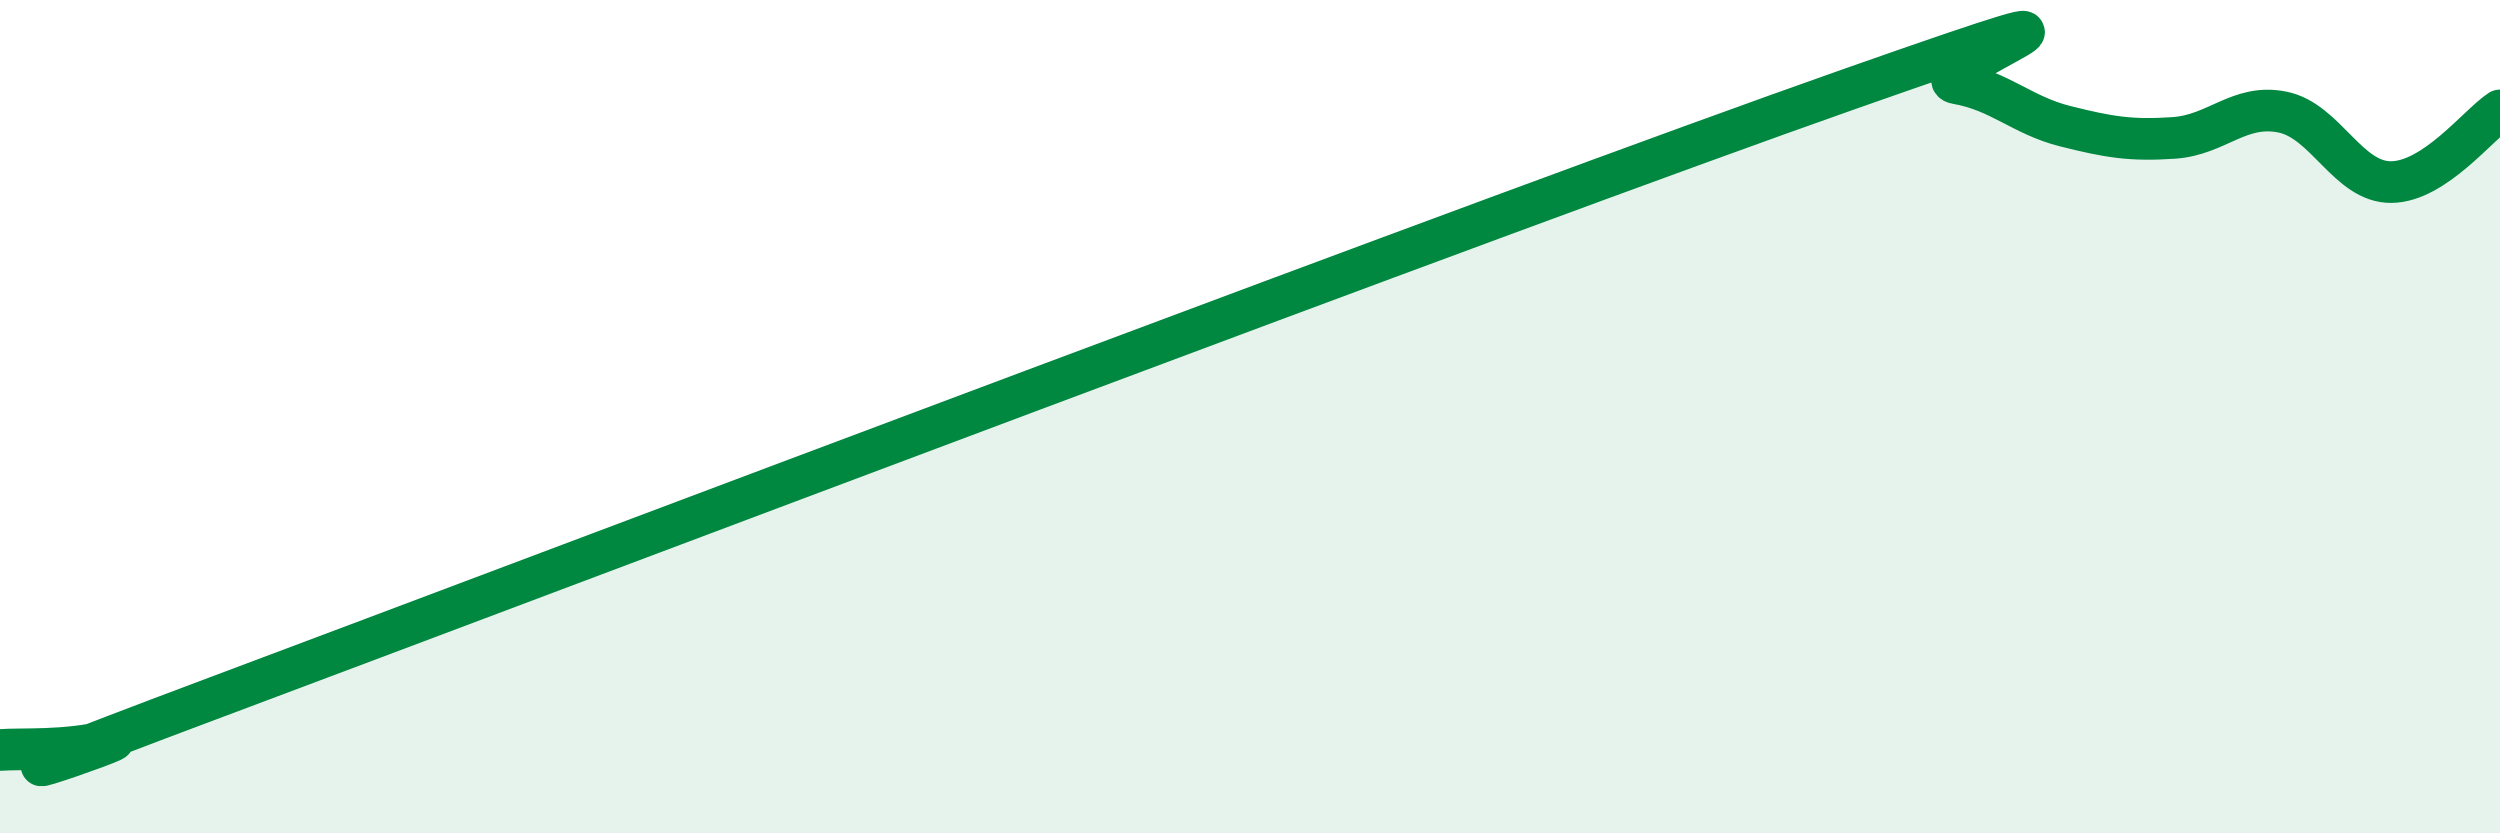
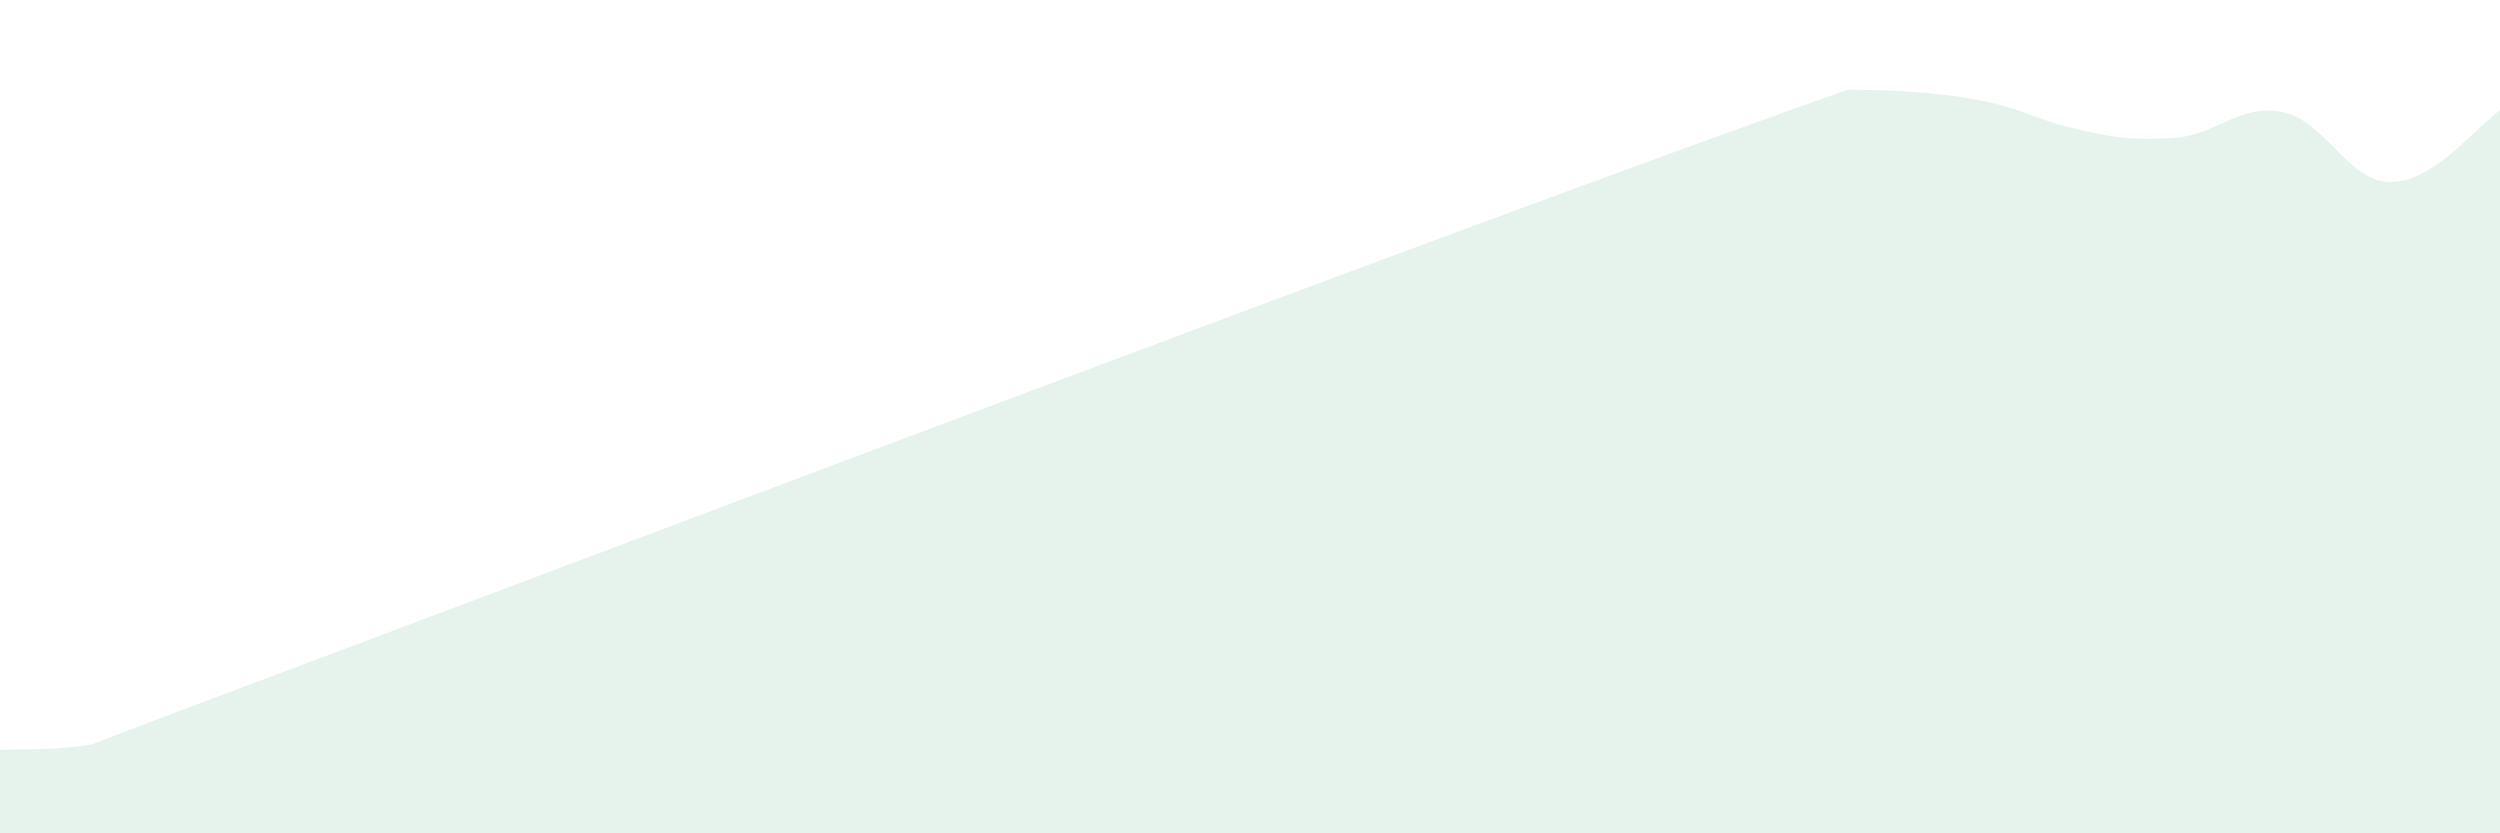
<svg xmlns="http://www.w3.org/2000/svg" width="60" height="20" viewBox="0 0 60 20">
-   <path d="M 0,18 C 0.52,17.96 1.57,18.04 2.61,17.78 C 3.65,17.52 -3.13,19.85 5.22,16.72 C 13.57,13.59 36,5.09 44.35,2.15 C 52.7,-0.79 45.92,1.82 46.96,2 C 48,2.18 48.53,2.77 49.57,3.03 C 50.61,3.29 51.13,3.38 52.17,3.31 C 53.21,3.24 53.74,2.48 54.78,2.69 C 55.82,2.9 56.35,4.38 57.39,4.37 C 58.43,4.36 59.48,2.99 60,2.65L60 20L0 20Z" fill="#008740" opacity="0.1" stroke-linecap="round" stroke-linejoin="round" />
-   <path d="M 0,18 C 0.52,17.96 1.57,18.04 2.61,17.78 C 3.65,17.52 -3.13,19.85 5.22,16.72 C 13.57,13.59 36,5.09 44.35,2.15 C 52.7,-0.79 45.92,1.82 46.96,2 C 48,2.18 48.53,2.77 49.57,3.03 C 50.61,3.29 51.13,3.38 52.17,3.31 C 53.21,3.24 53.74,2.48 54.78,2.69 C 55.82,2.9 56.35,4.38 57.39,4.37 C 58.43,4.36 59.48,2.99 60,2.65" stroke="#008740" stroke-width="1" fill="none" stroke-linecap="round" stroke-linejoin="round" />
+   <path d="M 0,18 C 0.52,17.96 1.57,18.04 2.61,17.78 C 3.65,17.52 -3.13,19.85 5.22,16.72 C 13.57,13.59 36,5.09 44.35,2.15 C 48,2.18 48.53,2.77 49.57,3.03 C 50.61,3.29 51.13,3.38 52.17,3.31 C 53.21,3.24 53.74,2.48 54.78,2.69 C 55.82,2.9 56.35,4.38 57.39,4.37 C 58.43,4.36 59.48,2.99 60,2.65L60 20L0 20Z" fill="#008740" opacity="0.1" stroke-linecap="round" stroke-linejoin="round" />
</svg>